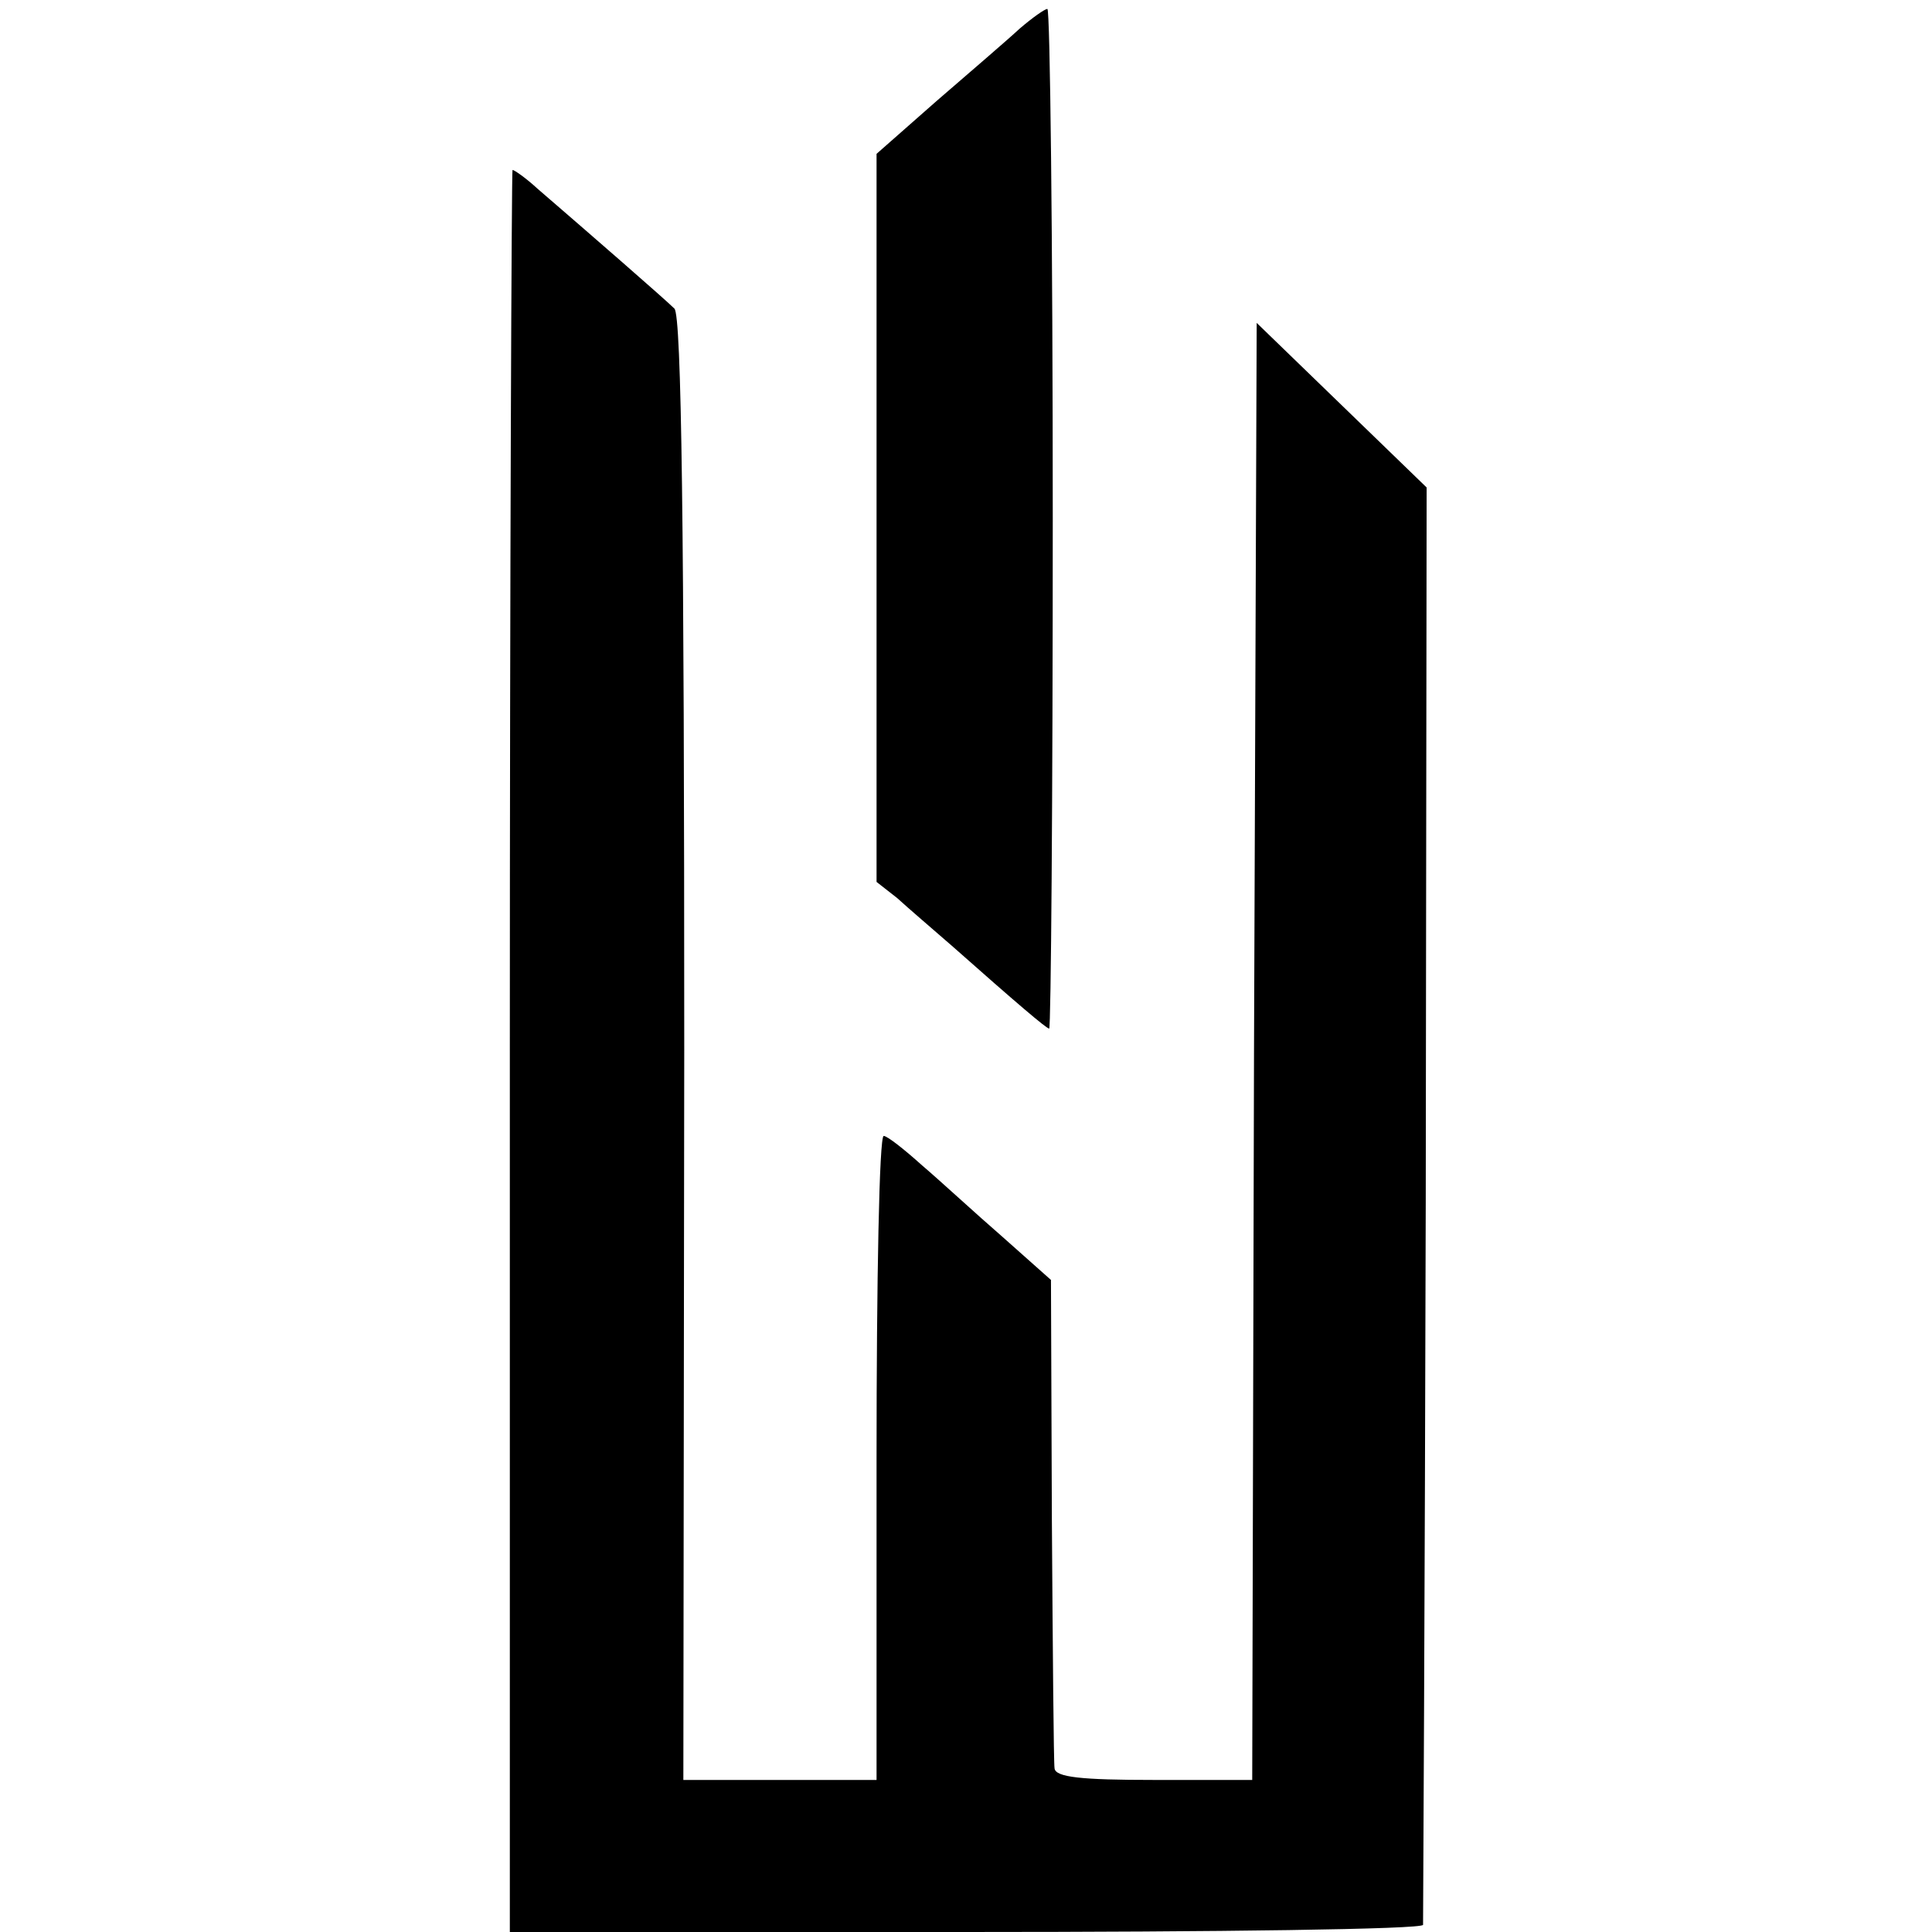
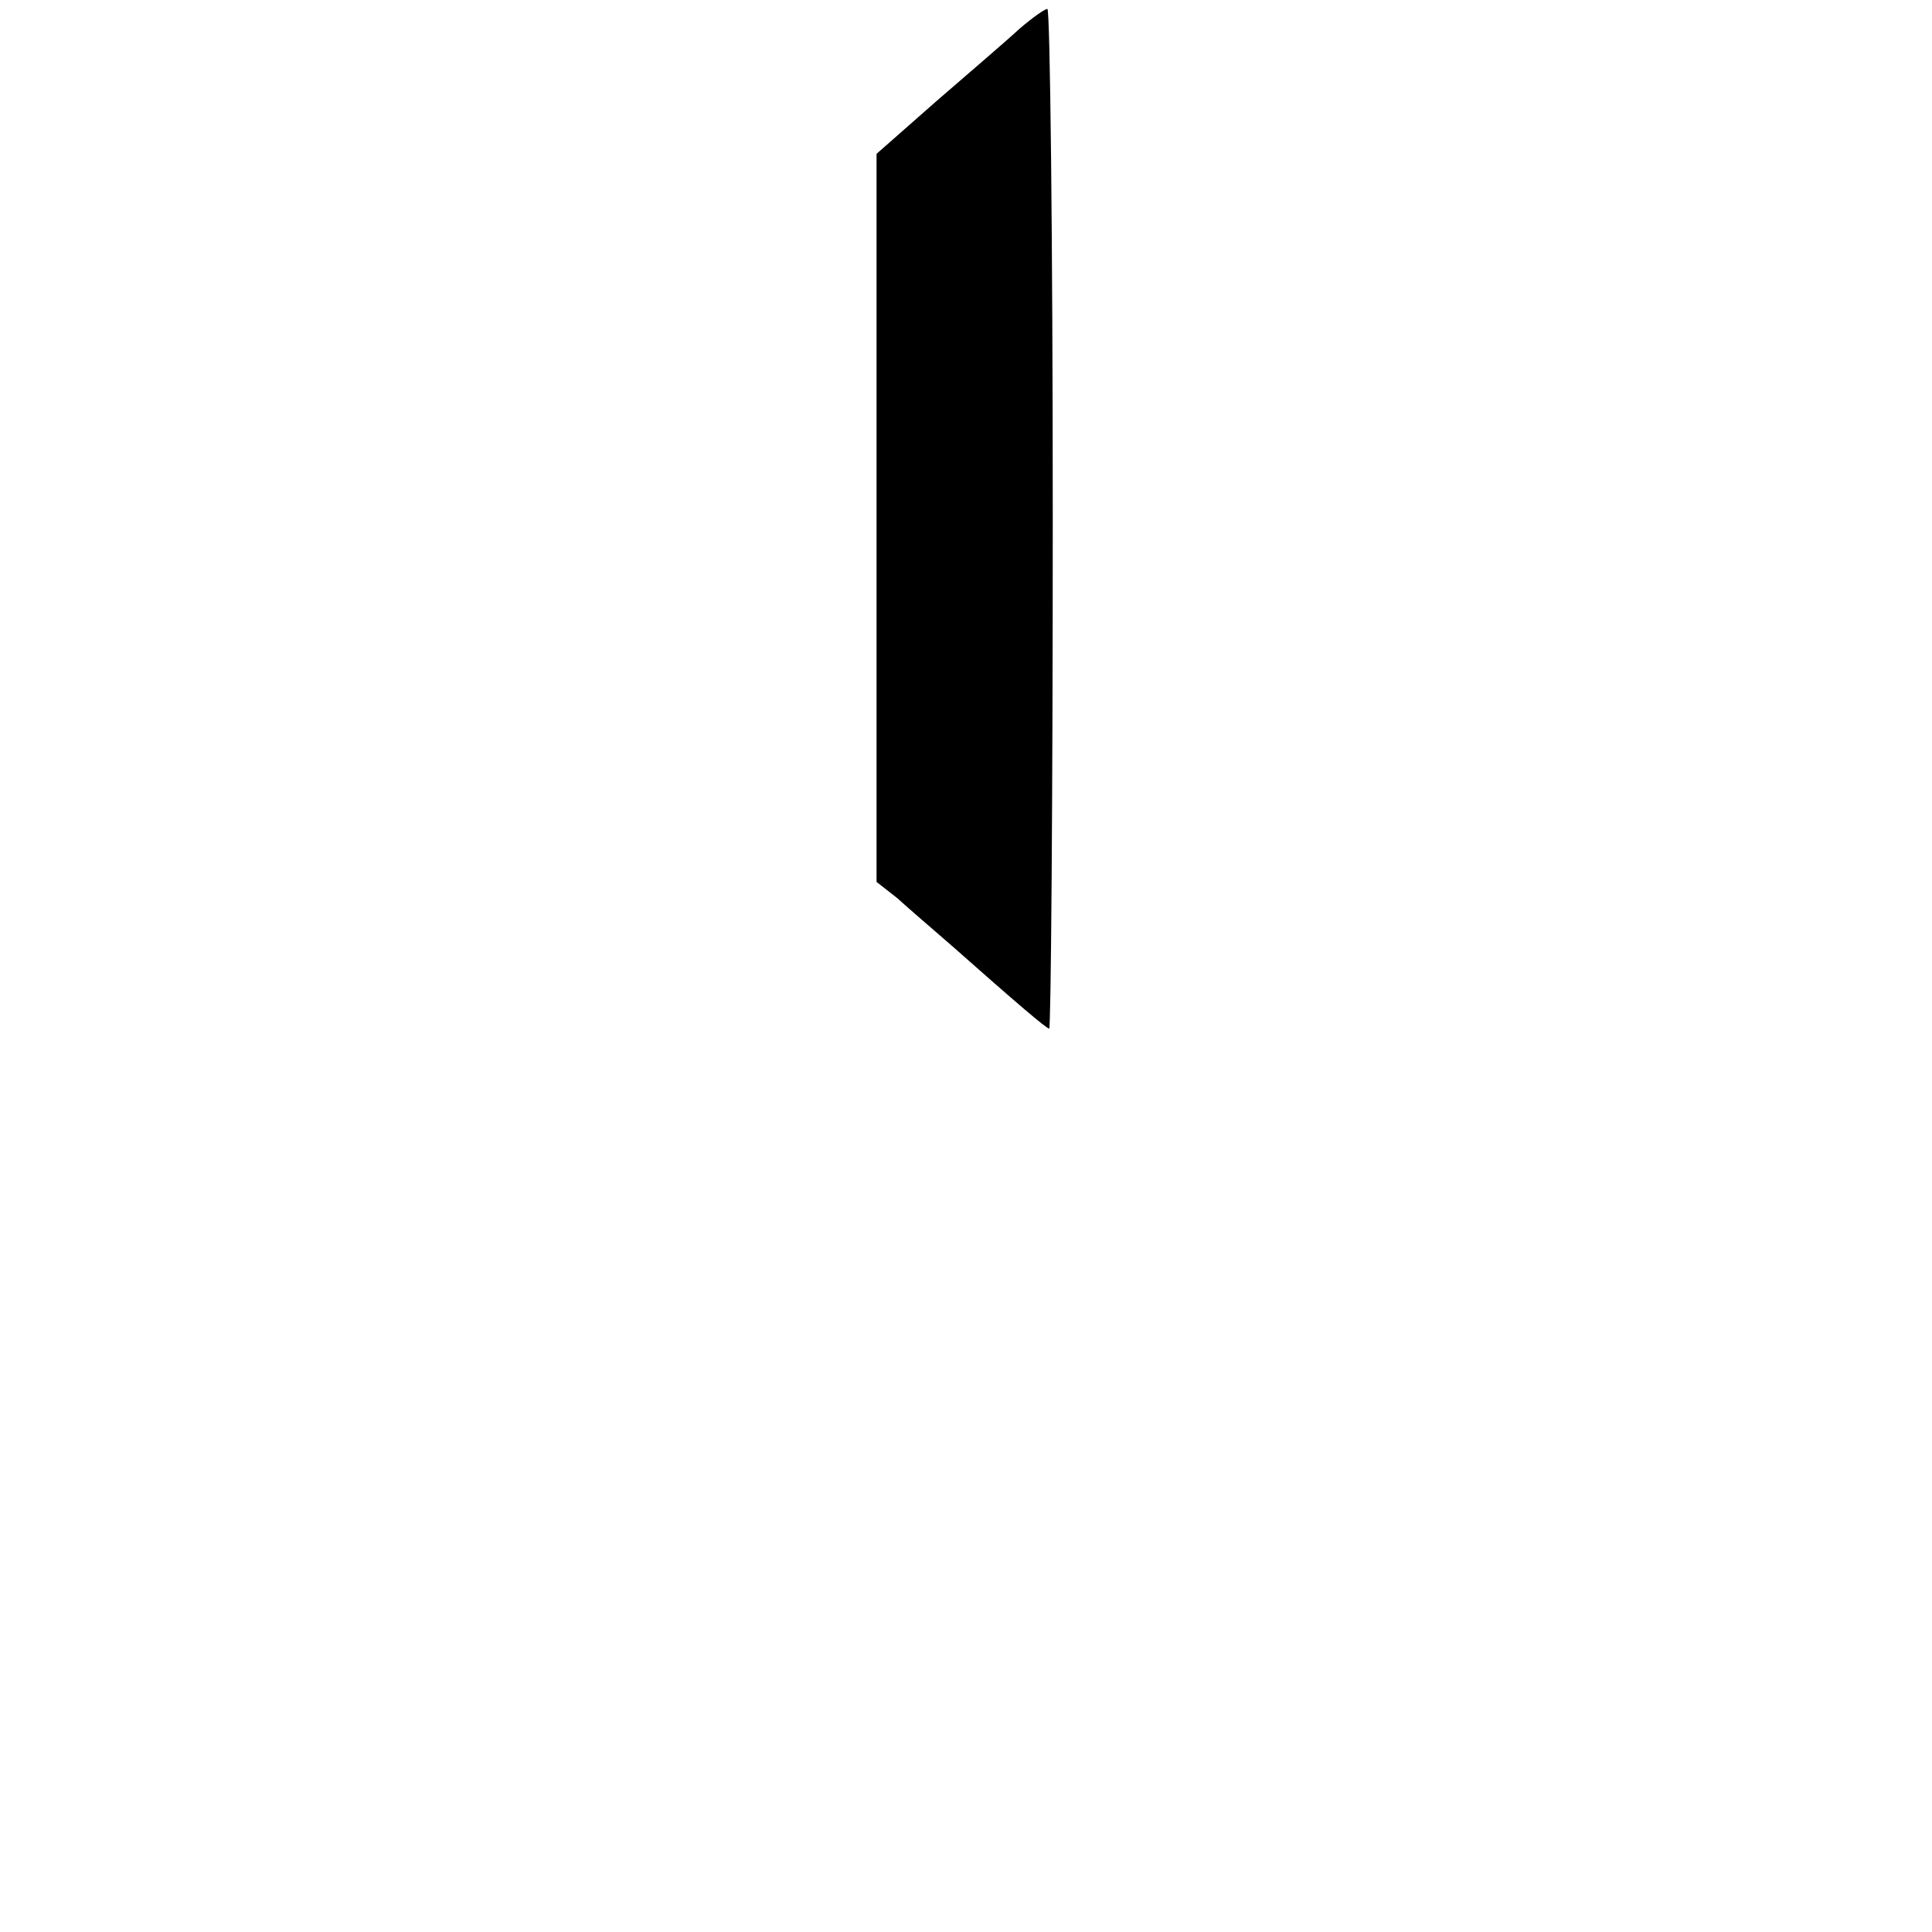
<svg xmlns="http://www.w3.org/2000/svg" version="1.0" width="216pt" height="216pt" viewBox="0 0 216 216" preserveAspectRatio="xMidYMid meet">
  <g transform="translate(0,216) scale(0.1,-0.1)" fill="#000000" stroke="none">
    <path d="M1140 2128 c-14 -13 -56 -49 -93 -81 l-67 -59 0 -407 0 -407 23 -18 c12 -11 40 -35 63 -55 70 -62 104 -91 107 -91 2 0 4 257 4 570 0 314 -3 570 -6 570 -3 0 -17 -10 -31 -22z" />
-     <path d="M570 985 l0 -985 510 0 c281 0 510 3 511 8 0 4 2 367 3 807 l1 800 -95 92 -95 92 -3 -815 -2 -814 -110 0 c-81 0 -110 3 -111 13 -1 6 -2 132 -3 279 l-1 267 -54 48 c-30 26 -70 63 -90 80 -20 18 -39 33 -43 33 -5 0 -8 -162 -8 -360 l0 -360 -108 0 -108 0 1 817 c0 583 -3 820 -11 828 -10 10 -95 84 -153 134 -13 12 -26 21 -28 21 -1 0 -3 -443 -3 -985z" />
  </g>
</svg>